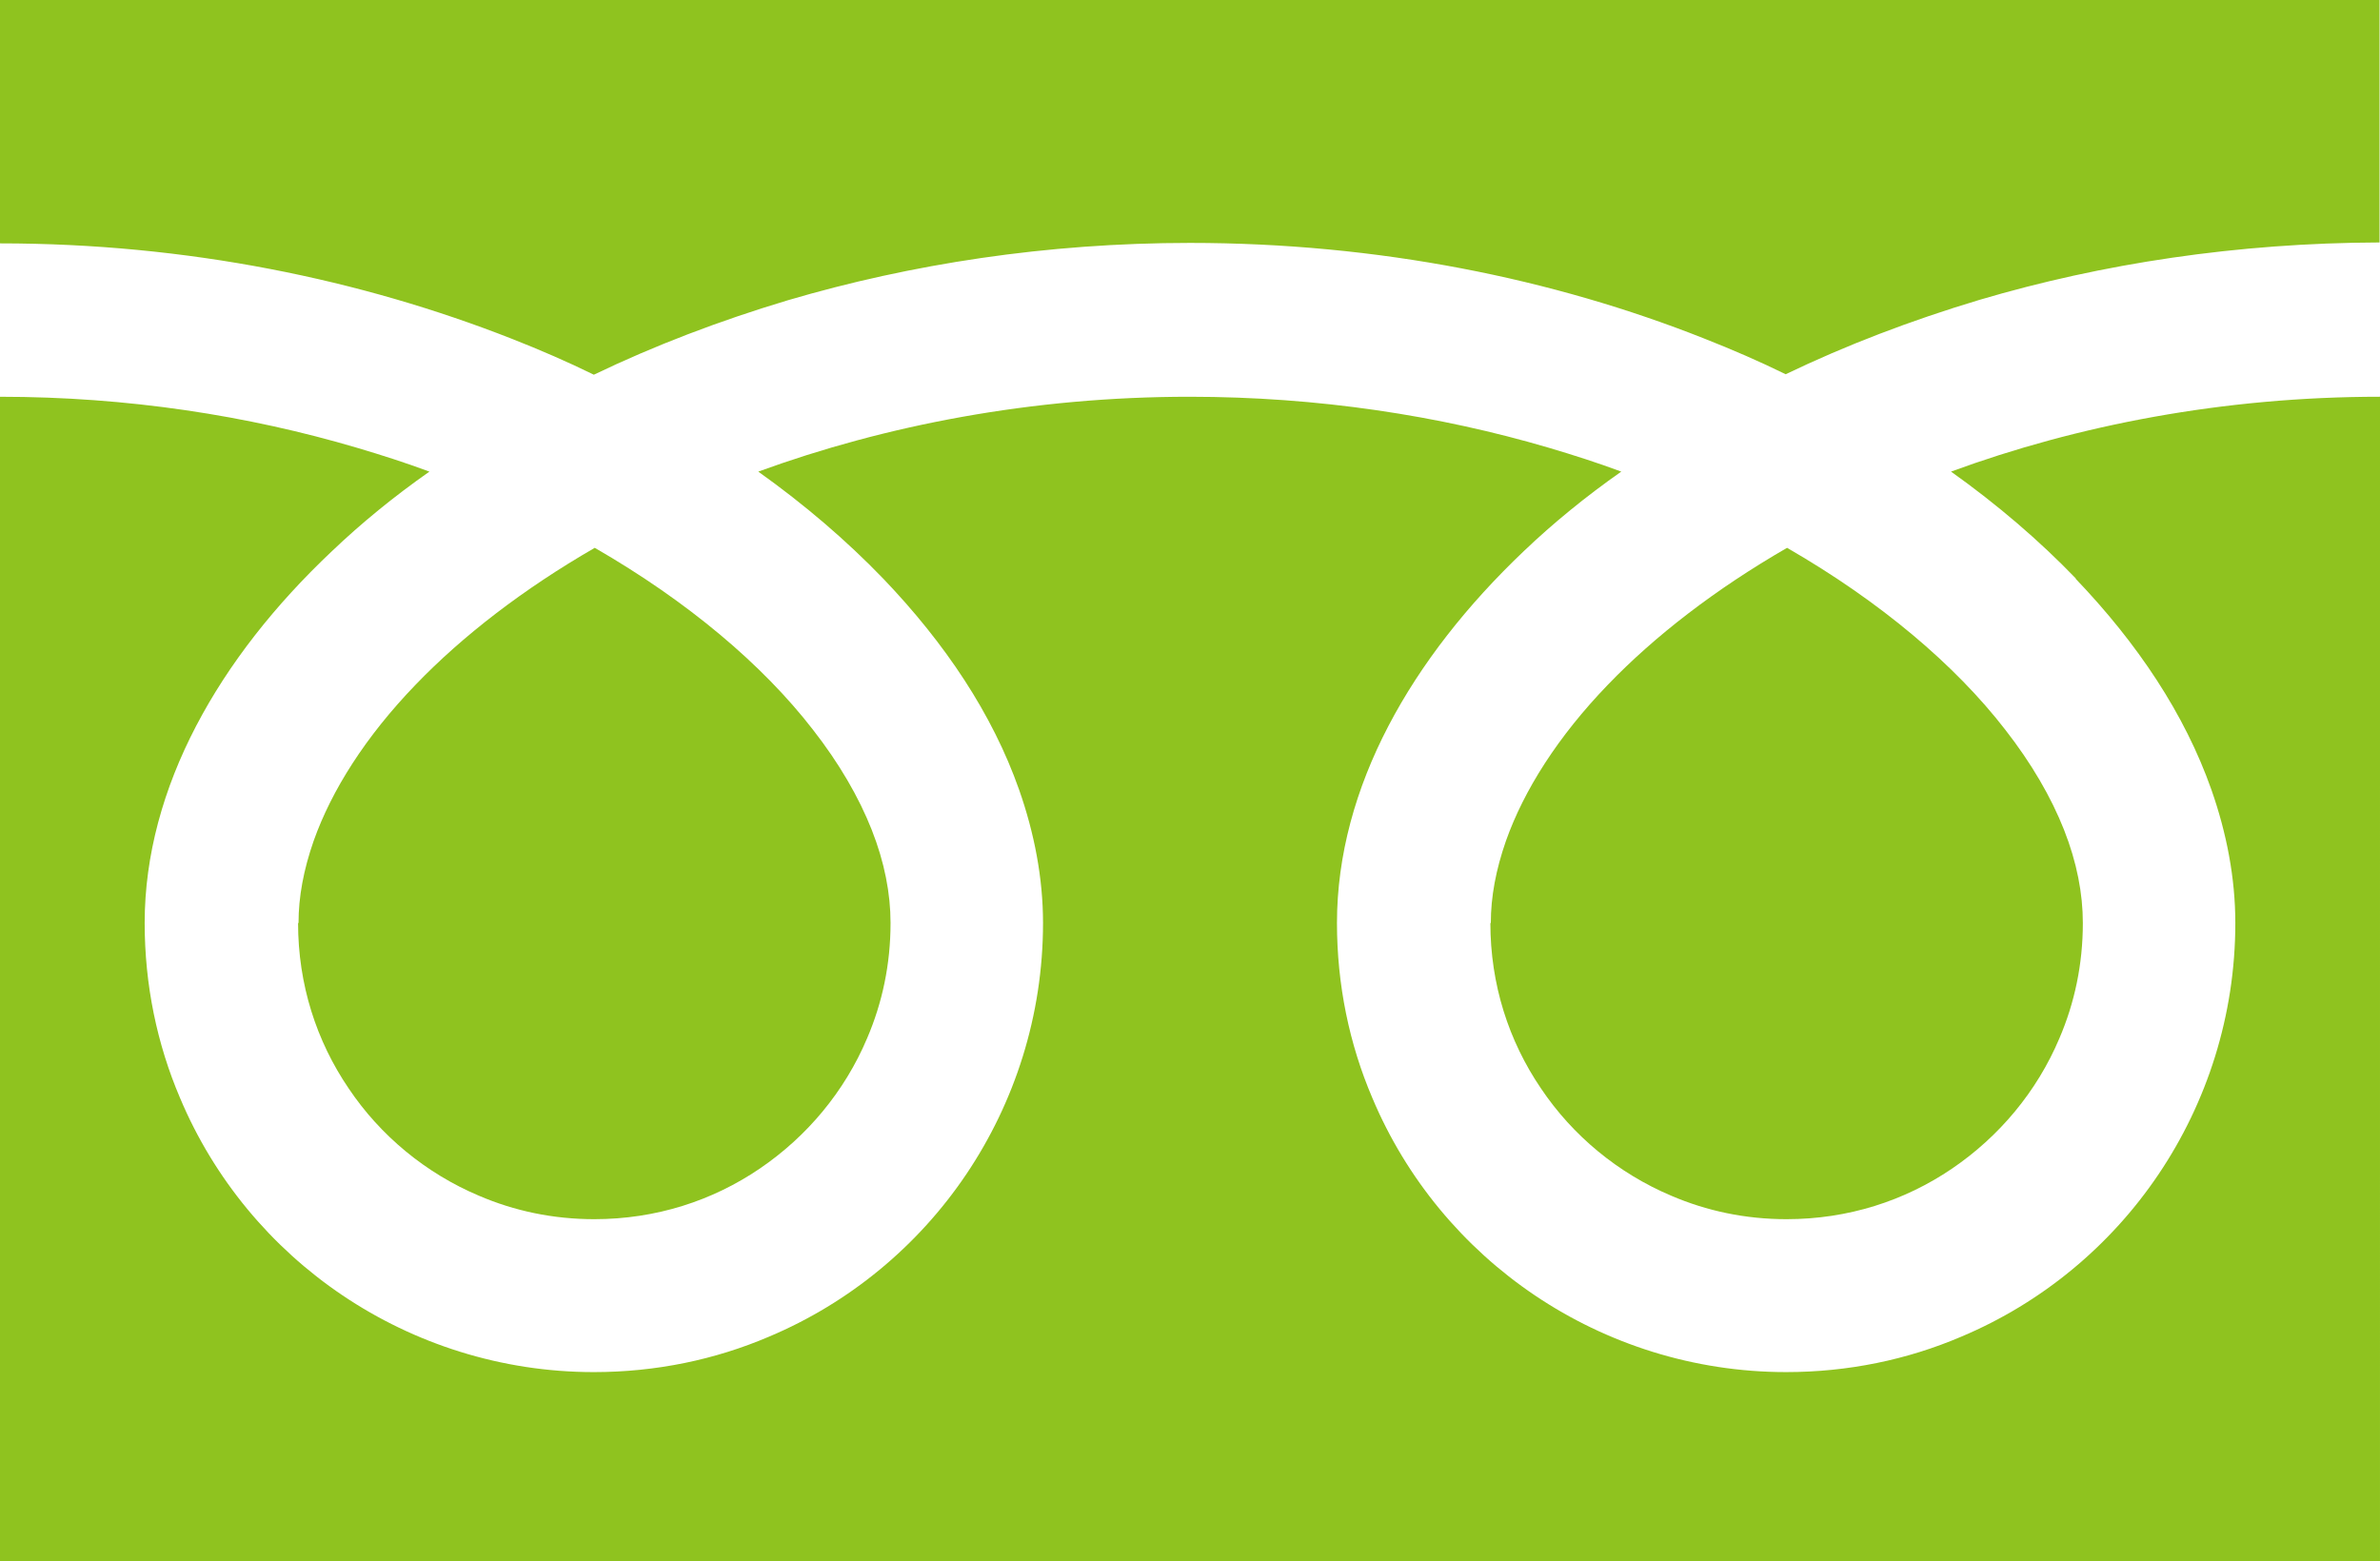
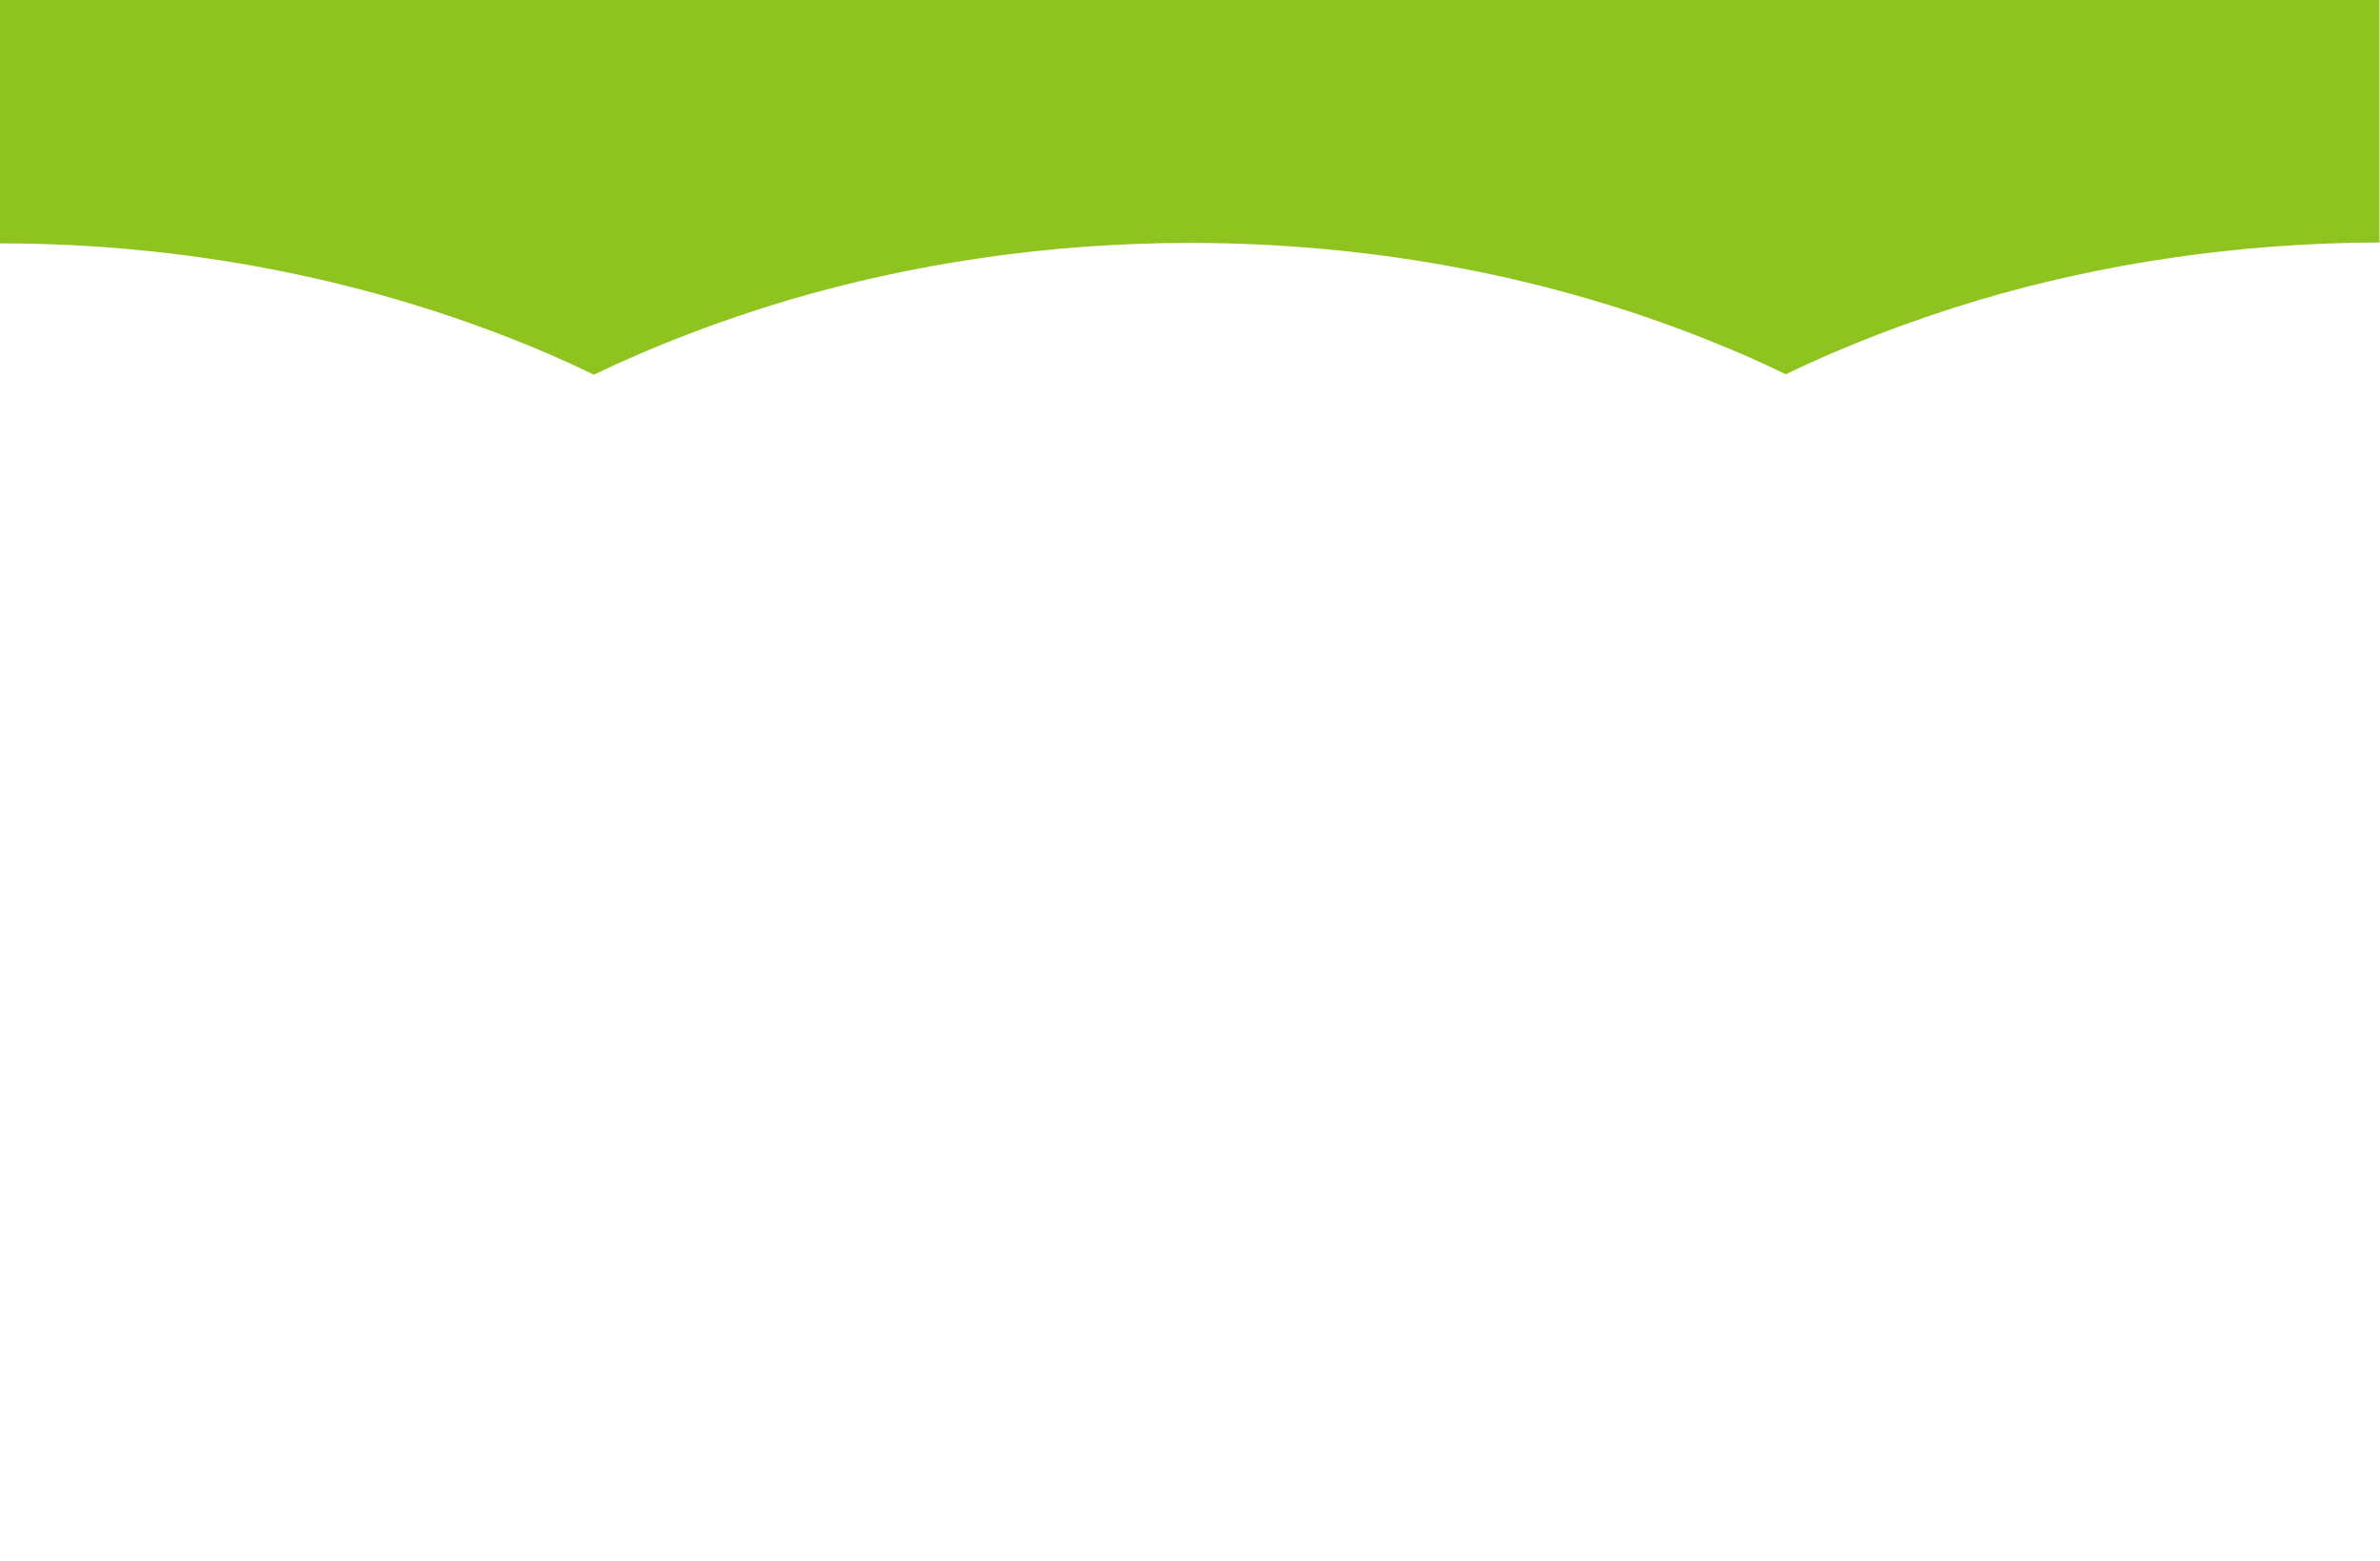
<svg xmlns="http://www.w3.org/2000/svg" id="_レイヤー_2" data-name="レイヤー_2" viewBox="0 0 51.82 34">
  <defs>
    <style>
      .cls-1 {
        fill: #8fc31f;
      }
    </style>
  </defs>
  <g id="design">
    <g>
      <path class="cls-1" d="M0,0v5.3c4.08,0,7.87.79,11.15,2.08.61.24,1.21.5,1.78.78,1.31-.63,2.72-1.17,4.22-1.62,2.68-.79,5.64-1.25,8.76-1.25,4.1,0,7.91.78,11.19,2.08.61.24,1.21.5,1.78.78,1.31-.63,2.72-1.17,4.22-1.62,2.67-.79,5.61-1.24,8.71-1.25V0H0Z" />
-       <path class="cls-1" d="M32.45,20.1c0,1.34.4,2.57,1.1,3.6.69,1.03,1.68,1.85,2.84,2.34.77.33,1.61.51,2.51.51,1.34,0,2.57-.4,3.6-1.1,1.03-.7,1.85-1.68,2.34-2.84.33-.77.51-1.61.51-2.51,0-.64-.13-1.32-.41-2.03-.28-.71-.71-1.45-1.28-2.18-1.09-1.41-2.72-2.79-4.75-3.96-1.56.9-2.88,1.92-3.9,2.98-1.09,1.13-1.83,2.3-2.22,3.4-.22.63-.33,1.22-.33,1.79Z" />
-       <path class="cls-1" d="M45.19,12.6c1.35,1.41,2.38,2.95,2.96,4.6.33.94.52,1.92.52,2.9,0,2.02-.62,3.91-1.67,5.47-1.05,1.56-2.54,2.8-4.3,3.54-1.17.5-2.46.77-3.81.77-2.02,0-3.91-.62-5.47-1.67-1.56-1.05-2.8-2.54-3.54-4.3-.5-1.17-.77-2.46-.77-3.81,0-1.48.41-2.93,1.12-4.29.71-1.36,1.72-2.64,2.95-3.81.64-.61,1.35-1.19,2.12-1.73-.51-.19-1.04-.36-1.58-.52-2.38-.7-5.02-1.11-7.82-1.11-3.43,0-6.62.62-9.39,1.63,1.01.72,1.92,1.5,2.72,2.33,1.35,1.41,2.38,2.95,2.96,4.6.33.94.52,1.92.52,2.9,0,2.02-.62,3.91-1.67,5.47-1.05,1.56-2.54,2.8-4.3,3.54-1.17.5-2.46.77-3.81.77-2.02,0-3.91-.62-5.47-1.67-1.56-1.05-2.8-2.54-3.54-4.3-.5-1.17-.77-2.46-.77-3.81,0-1.48.41-2.93,1.12-4.29.71-1.36,1.72-2.64,2.96-3.81.64-.61,1.35-1.19,2.12-1.73-.51-.19-1.04-.36-1.58-.52-2.37-.7-4.99-1.11-7.77-1.11v25.36h51.82V8.64c-3.41,0-6.59.62-9.34,1.63,1.01.72,1.92,1.5,2.72,2.33Z" />
-       <path class="cls-1" d="M6.49,20.1c0,1.34.4,2.57,1.1,3.6.69,1.03,1.68,1.85,2.84,2.34.77.33,1.61.51,2.51.51,1.34,0,2.57-.4,3.6-1.1,1.03-.7,1.85-1.68,2.34-2.84.33-.77.51-1.61.51-2.51,0-.64-.13-1.32-.41-2.03-.28-.71-.71-1.45-1.28-2.18-1.09-1.41-2.72-2.79-4.75-3.96-1.56.9-2.88,1.92-3.9,2.98-1.09,1.13-1.83,2.3-2.22,3.4-.22.63-.33,1.22-.33,1.79Z" />
    </g>
  </g>
</svg>